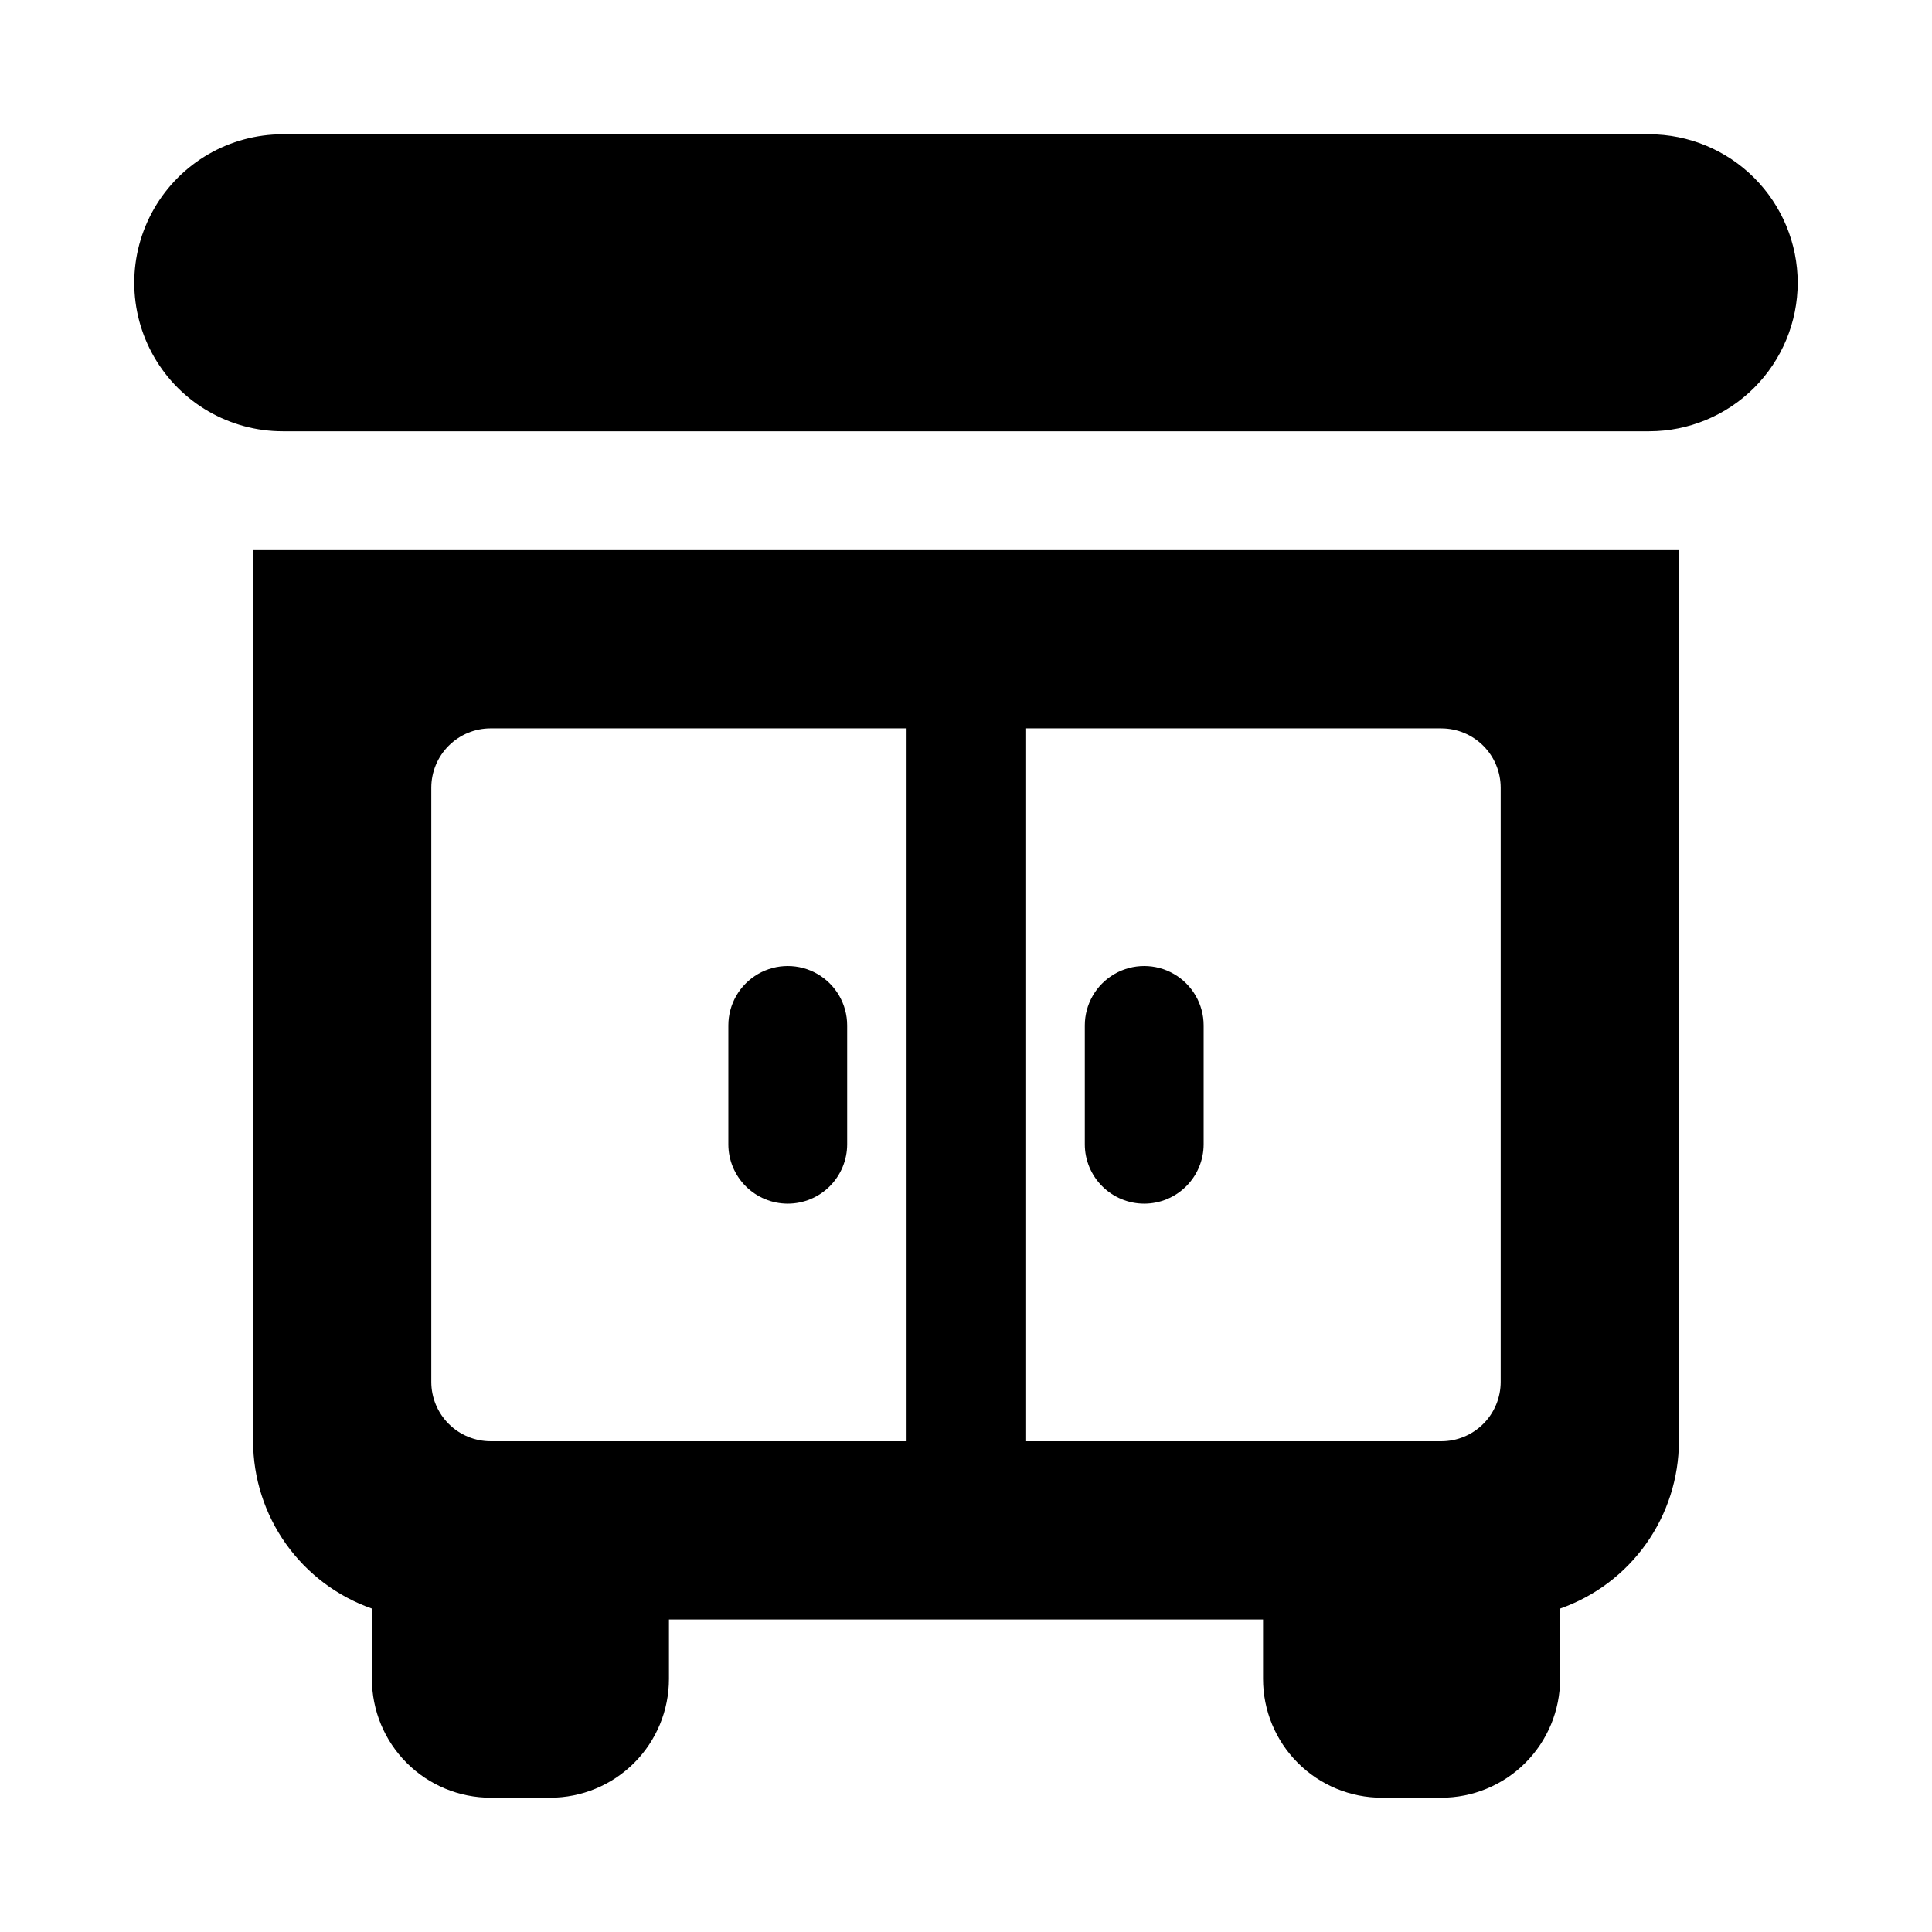
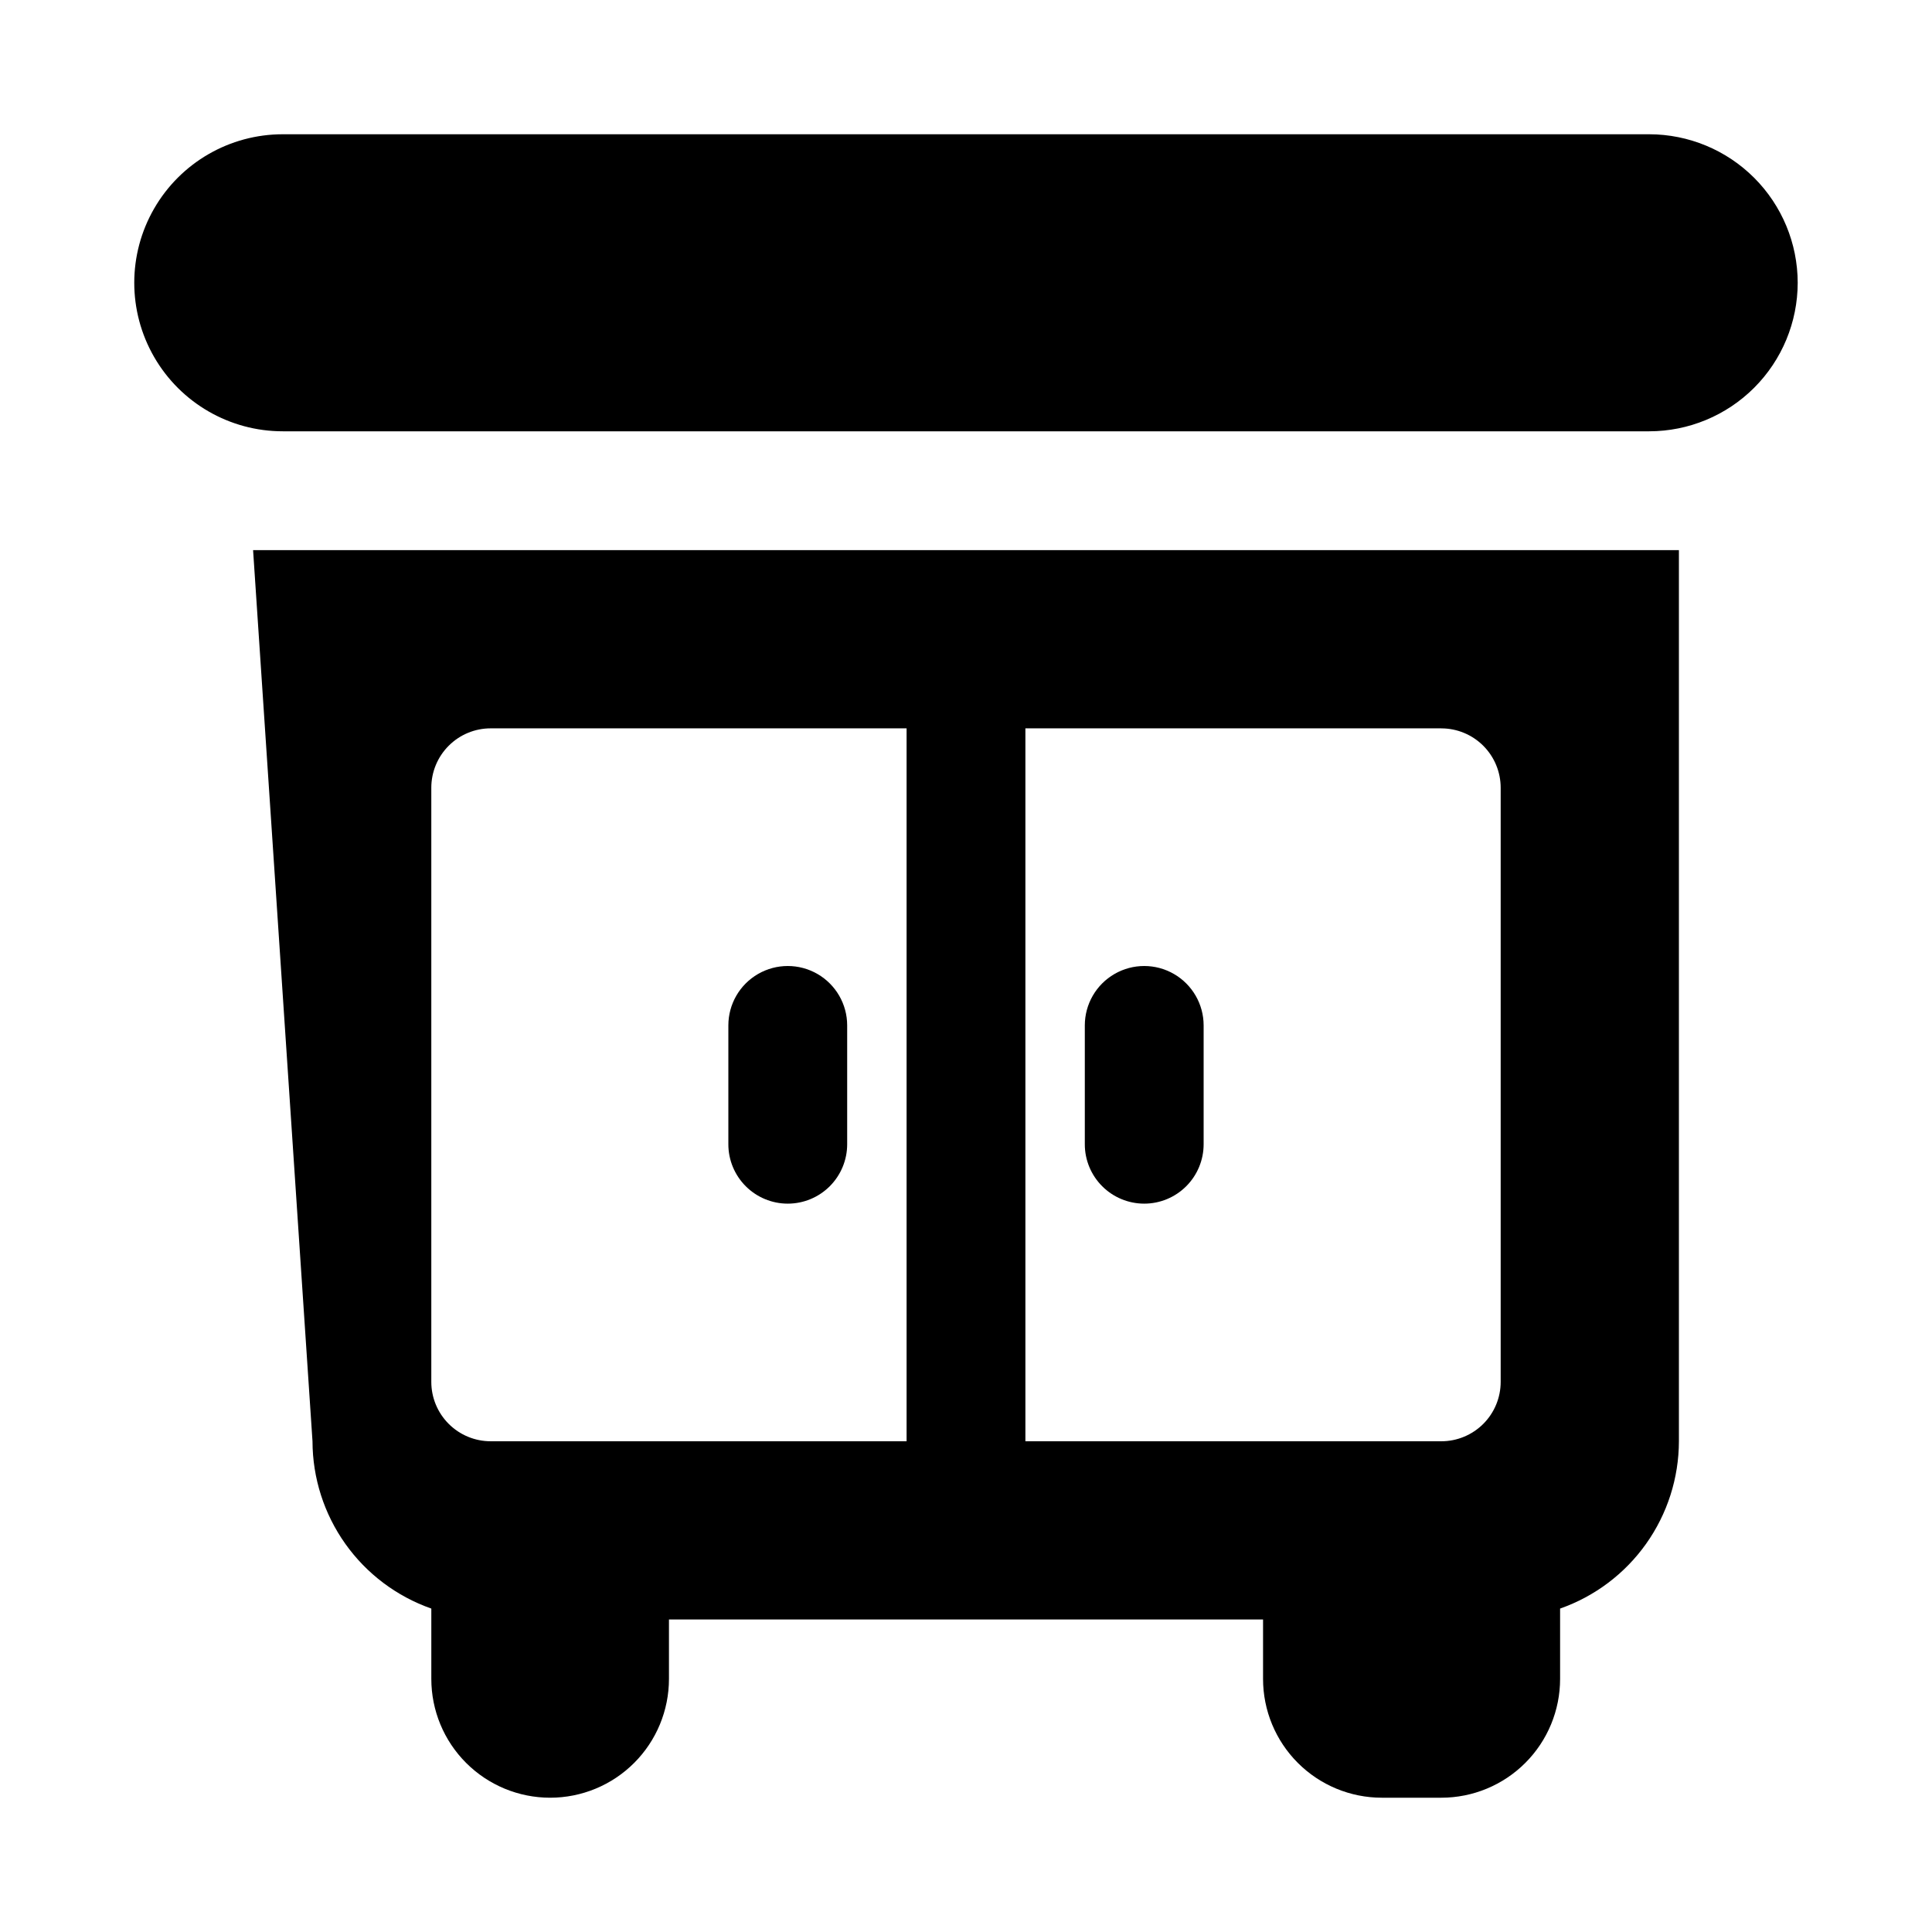
<svg xmlns="http://www.w3.org/2000/svg" fill="#000000" width="800px" height="800px" version="1.1" viewBox="144 144 512 512">
-   <path d="m620.41 218.94c-0.012 10.438-4.16 20.441-11.539 27.82-7.379 7.379-17.383 11.531-27.82 11.539h-362.11c-14.062 0-27.055-7.5-34.086-19.68-7.031-12.176-7.031-27.18 0-39.359 7.031-12.18 20.023-19.68 34.086-19.68h362.11c10.438 0.012 20.441 4.16 27.82 11.539s11.527 17.387 11.539 27.82zm-409.34 70.848h377.86v236.16c-0.02 9.742-3.055 19.234-8.695 27.176s-13.602 13.938-22.793 17.164v18.637c0 8.352-3.316 16.363-9.223 22.266-5.902 5.906-13.914 9.223-22.266 9.223h-15.742c-8.352 0-16.359-3.316-22.266-9.223-5.906-5.902-9.223-13.914-9.223-22.266v-15.742h-157.44v15.742c0 8.352-3.316 16.363-9.223 22.266-5.902 5.906-13.914 9.223-22.266 9.223h-15.742c-8.352 0-16.359-3.316-22.266-9.223-5.906-5.902-9.223-13.914-9.223-22.266v-18.637c-9.191-3.227-17.152-9.223-22.793-17.164-5.637-7.941-8.676-17.434-8.695-27.176zm314.88 47.23-110.21 0.004v188.93h110.21c4.176 0.004 8.184-1.656 11.137-4.609 2.953-2.953 4.609-6.957 4.609-11.133v-157.44c0-4.176-1.656-8.18-4.609-11.133-2.953-2.953-6.961-4.613-11.137-4.609zm-267.65 173.19c0 4.176 1.66 8.18 4.613 11.133 2.949 2.953 6.957 4.613 11.133 4.609h110.21v-188.93h-110.21c-4.176-0.004-8.184 1.656-11.133 4.609-2.953 2.953-4.613 6.957-4.613 11.133zm188.93-47.23c4.176 0 8.18-1.66 11.133-4.613s4.613-6.957 4.613-11.133v-31.488c0-5.625-3.004-10.82-7.875-13.633-4.871-2.812-10.871-2.812-15.742 0s-7.871 8.008-7.871 13.633v31.488c-0.004 4.176 1.656 8.18 4.609 11.133s6.957 4.613 11.133 4.613zm-94.465 0c4.176 0 8.184-1.66 11.133-4.613 2.953-2.953 4.613-6.957 4.613-11.133v-31.488c0-5.625-3.004-10.82-7.875-13.633-4.871-2.812-10.871-2.812-15.742 0-4.871 2.812-7.871 8.008-7.871 13.633v31.488c-0.004 4.176 1.656 8.18 4.609 11.133 2.953 2.953 6.957 4.613 11.133 4.613z" />
+   <path d="m620.41 218.94c-0.012 10.438-4.16 20.441-11.539 27.82-7.379 7.379-17.383 11.531-27.82 11.539h-362.11c-14.062 0-27.055-7.5-34.086-19.68-7.031-12.176-7.031-27.18 0-39.359 7.031-12.18 20.023-19.68 34.086-19.68h362.11c10.438 0.012 20.441 4.16 27.82 11.539s11.527 17.387 11.539 27.82zm-409.34 70.848h377.86v236.16c-0.02 9.742-3.055 19.234-8.695 27.176s-13.602 13.938-22.793 17.164v18.637c0 8.352-3.316 16.363-9.223 22.266-5.902 5.906-13.914 9.223-22.266 9.223h-15.742c-8.352 0-16.359-3.316-22.266-9.223-5.906-5.902-9.223-13.914-9.223-22.266v-15.742h-157.44v15.742c0 8.352-3.316 16.363-9.223 22.266-5.902 5.906-13.914 9.223-22.266 9.223c-8.352 0-16.359-3.316-22.266-9.223-5.906-5.902-9.223-13.914-9.223-22.266v-18.637c-9.191-3.227-17.152-9.223-22.793-17.164-5.637-7.941-8.676-17.434-8.695-27.176zm314.88 47.23-110.21 0.004v188.93h110.21c4.176 0.004 8.184-1.656 11.137-4.609 2.953-2.953 4.609-6.957 4.609-11.133v-157.44c0-4.176-1.656-8.18-4.609-11.133-2.953-2.953-6.961-4.613-11.137-4.609zm-267.65 173.19c0 4.176 1.66 8.18 4.613 11.133 2.949 2.953 6.957 4.613 11.133 4.609h110.21v-188.93h-110.21c-4.176-0.004-8.184 1.656-11.133 4.609-2.953 2.953-4.613 6.957-4.613 11.133zm188.93-47.23c4.176 0 8.18-1.66 11.133-4.613s4.613-6.957 4.613-11.133v-31.488c0-5.625-3.004-10.82-7.875-13.633-4.871-2.812-10.871-2.812-15.742 0s-7.871 8.008-7.871 13.633v31.488c-0.004 4.176 1.656 8.18 4.609 11.133s6.957 4.613 11.133 4.613zm-94.465 0c4.176 0 8.184-1.66 11.133-4.613 2.953-2.953 4.613-6.957 4.613-11.133v-31.488c0-5.625-3.004-10.82-7.875-13.633-4.871-2.812-10.871-2.812-15.742 0-4.871 2.812-7.871 8.008-7.871 13.633v31.488c-0.004 4.176 1.656 8.18 4.609 11.133 2.953 2.953 6.957 4.613 11.133 4.613z" />
</svg>